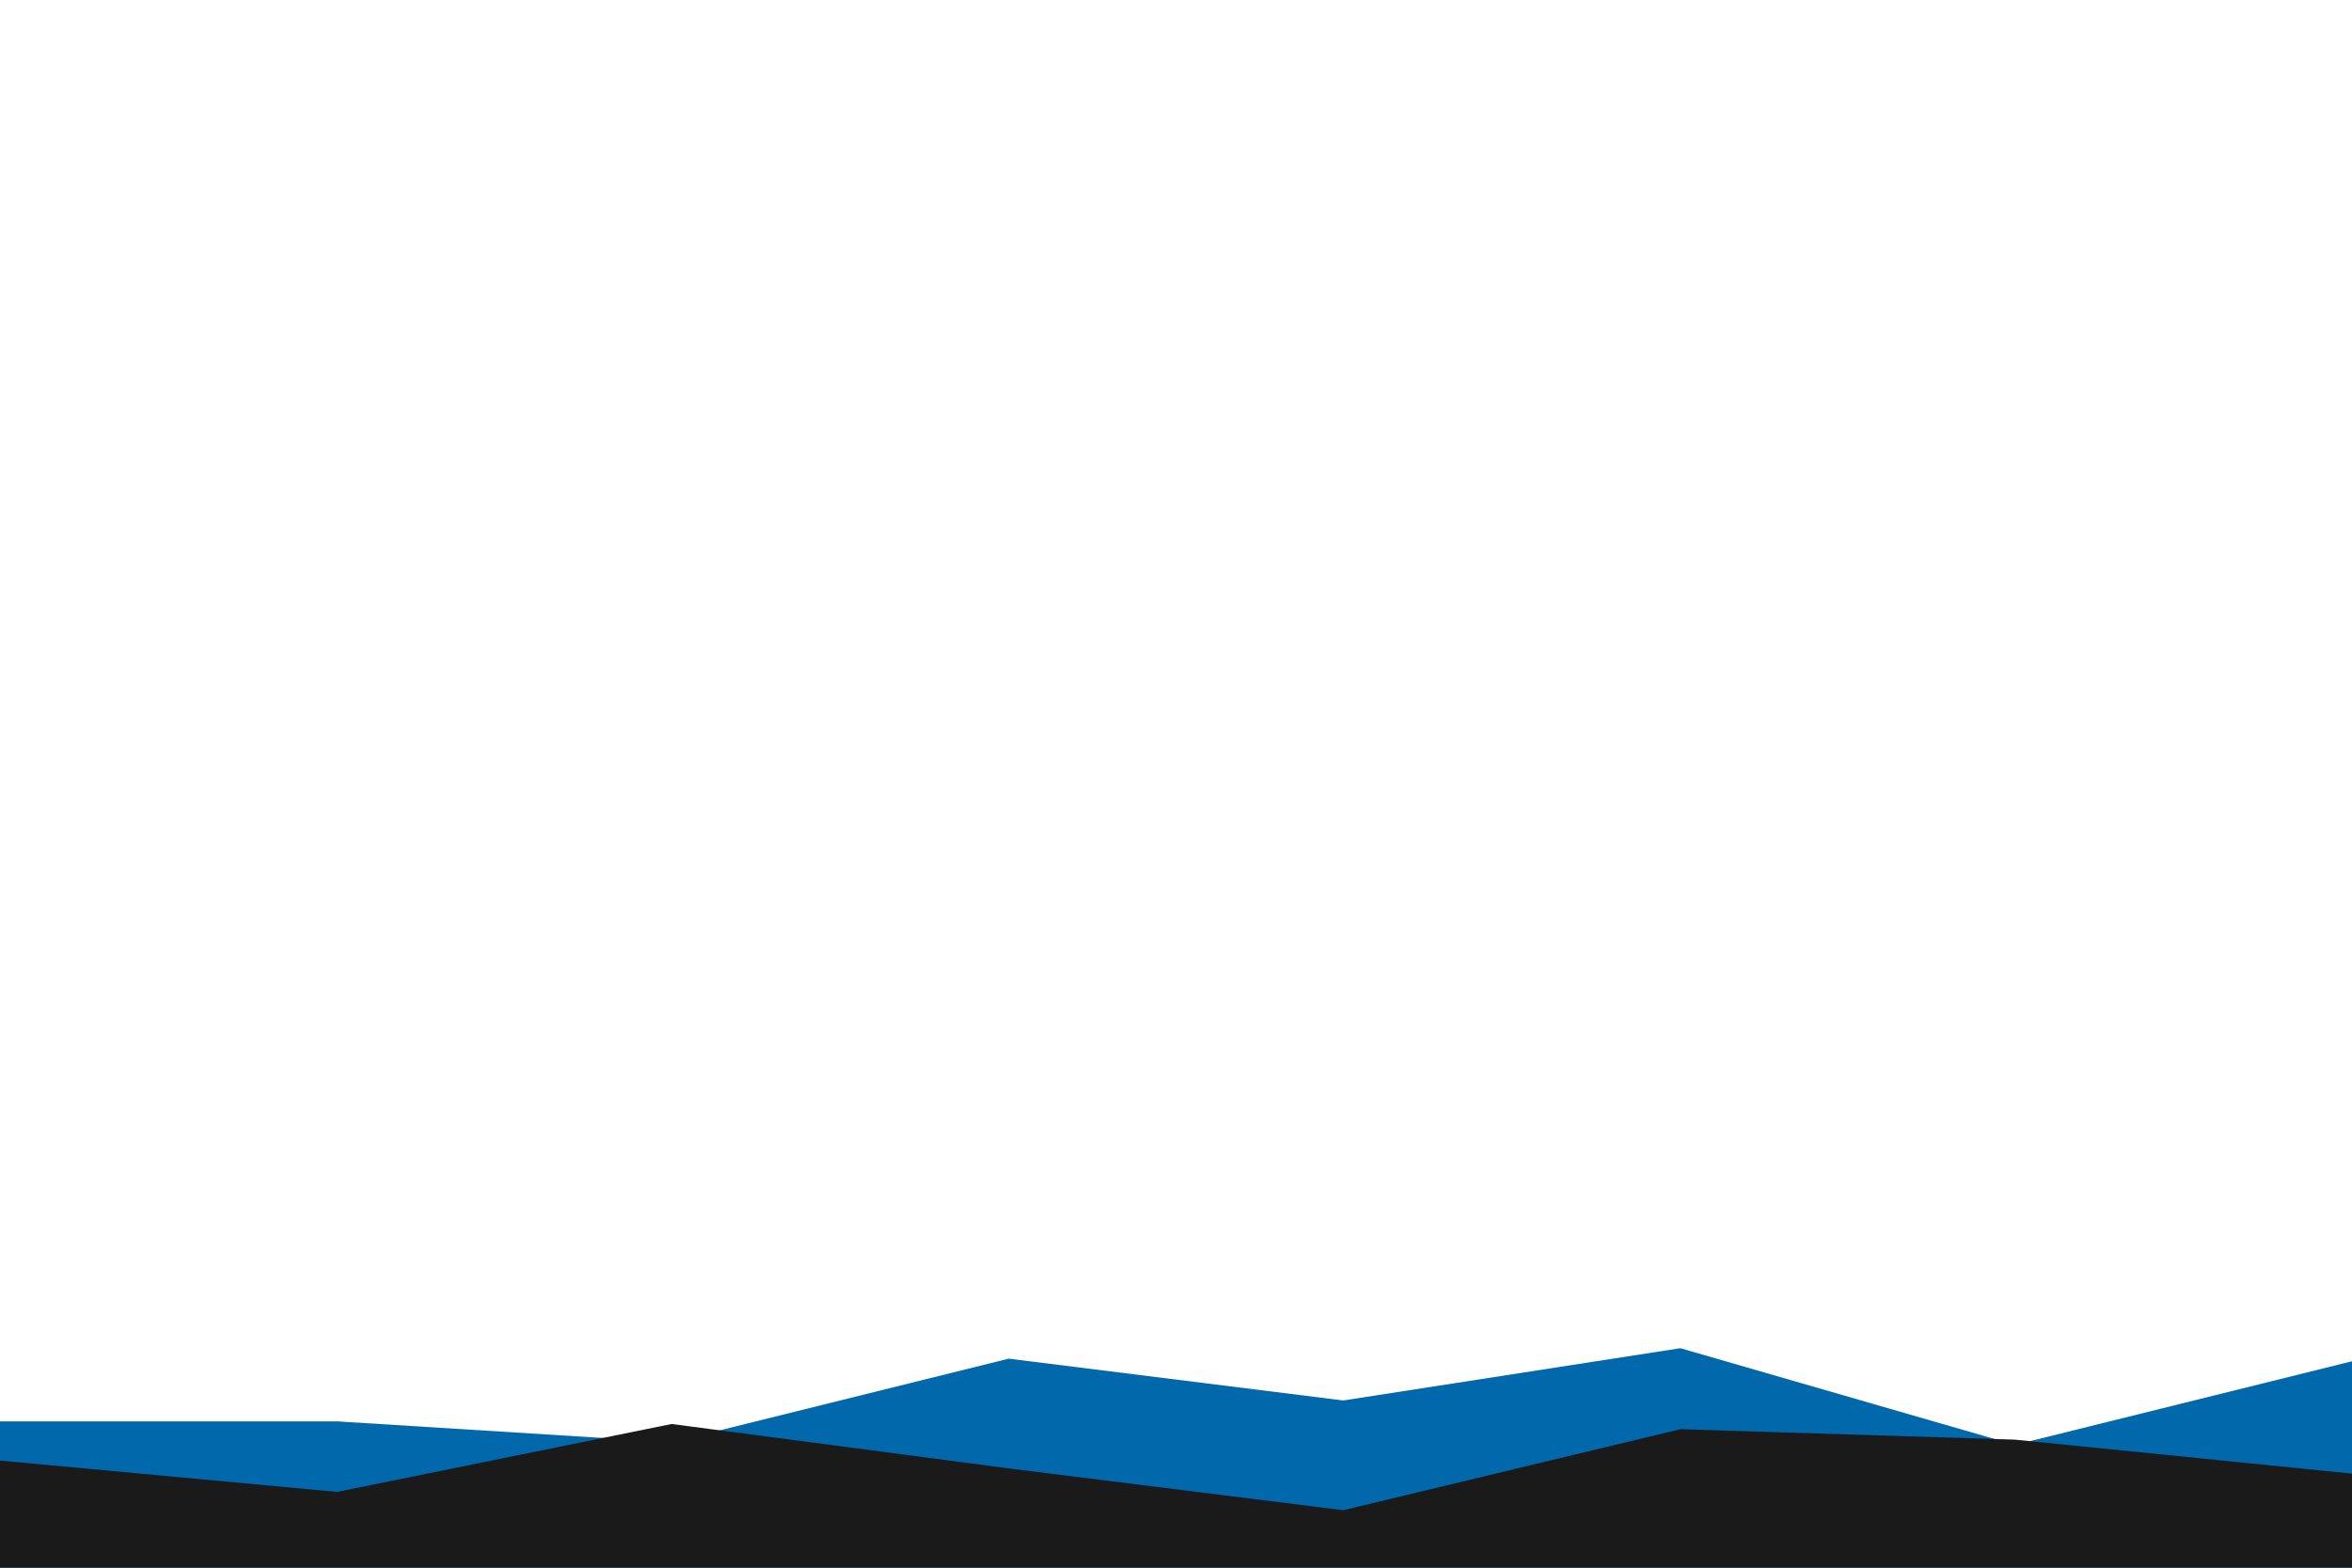
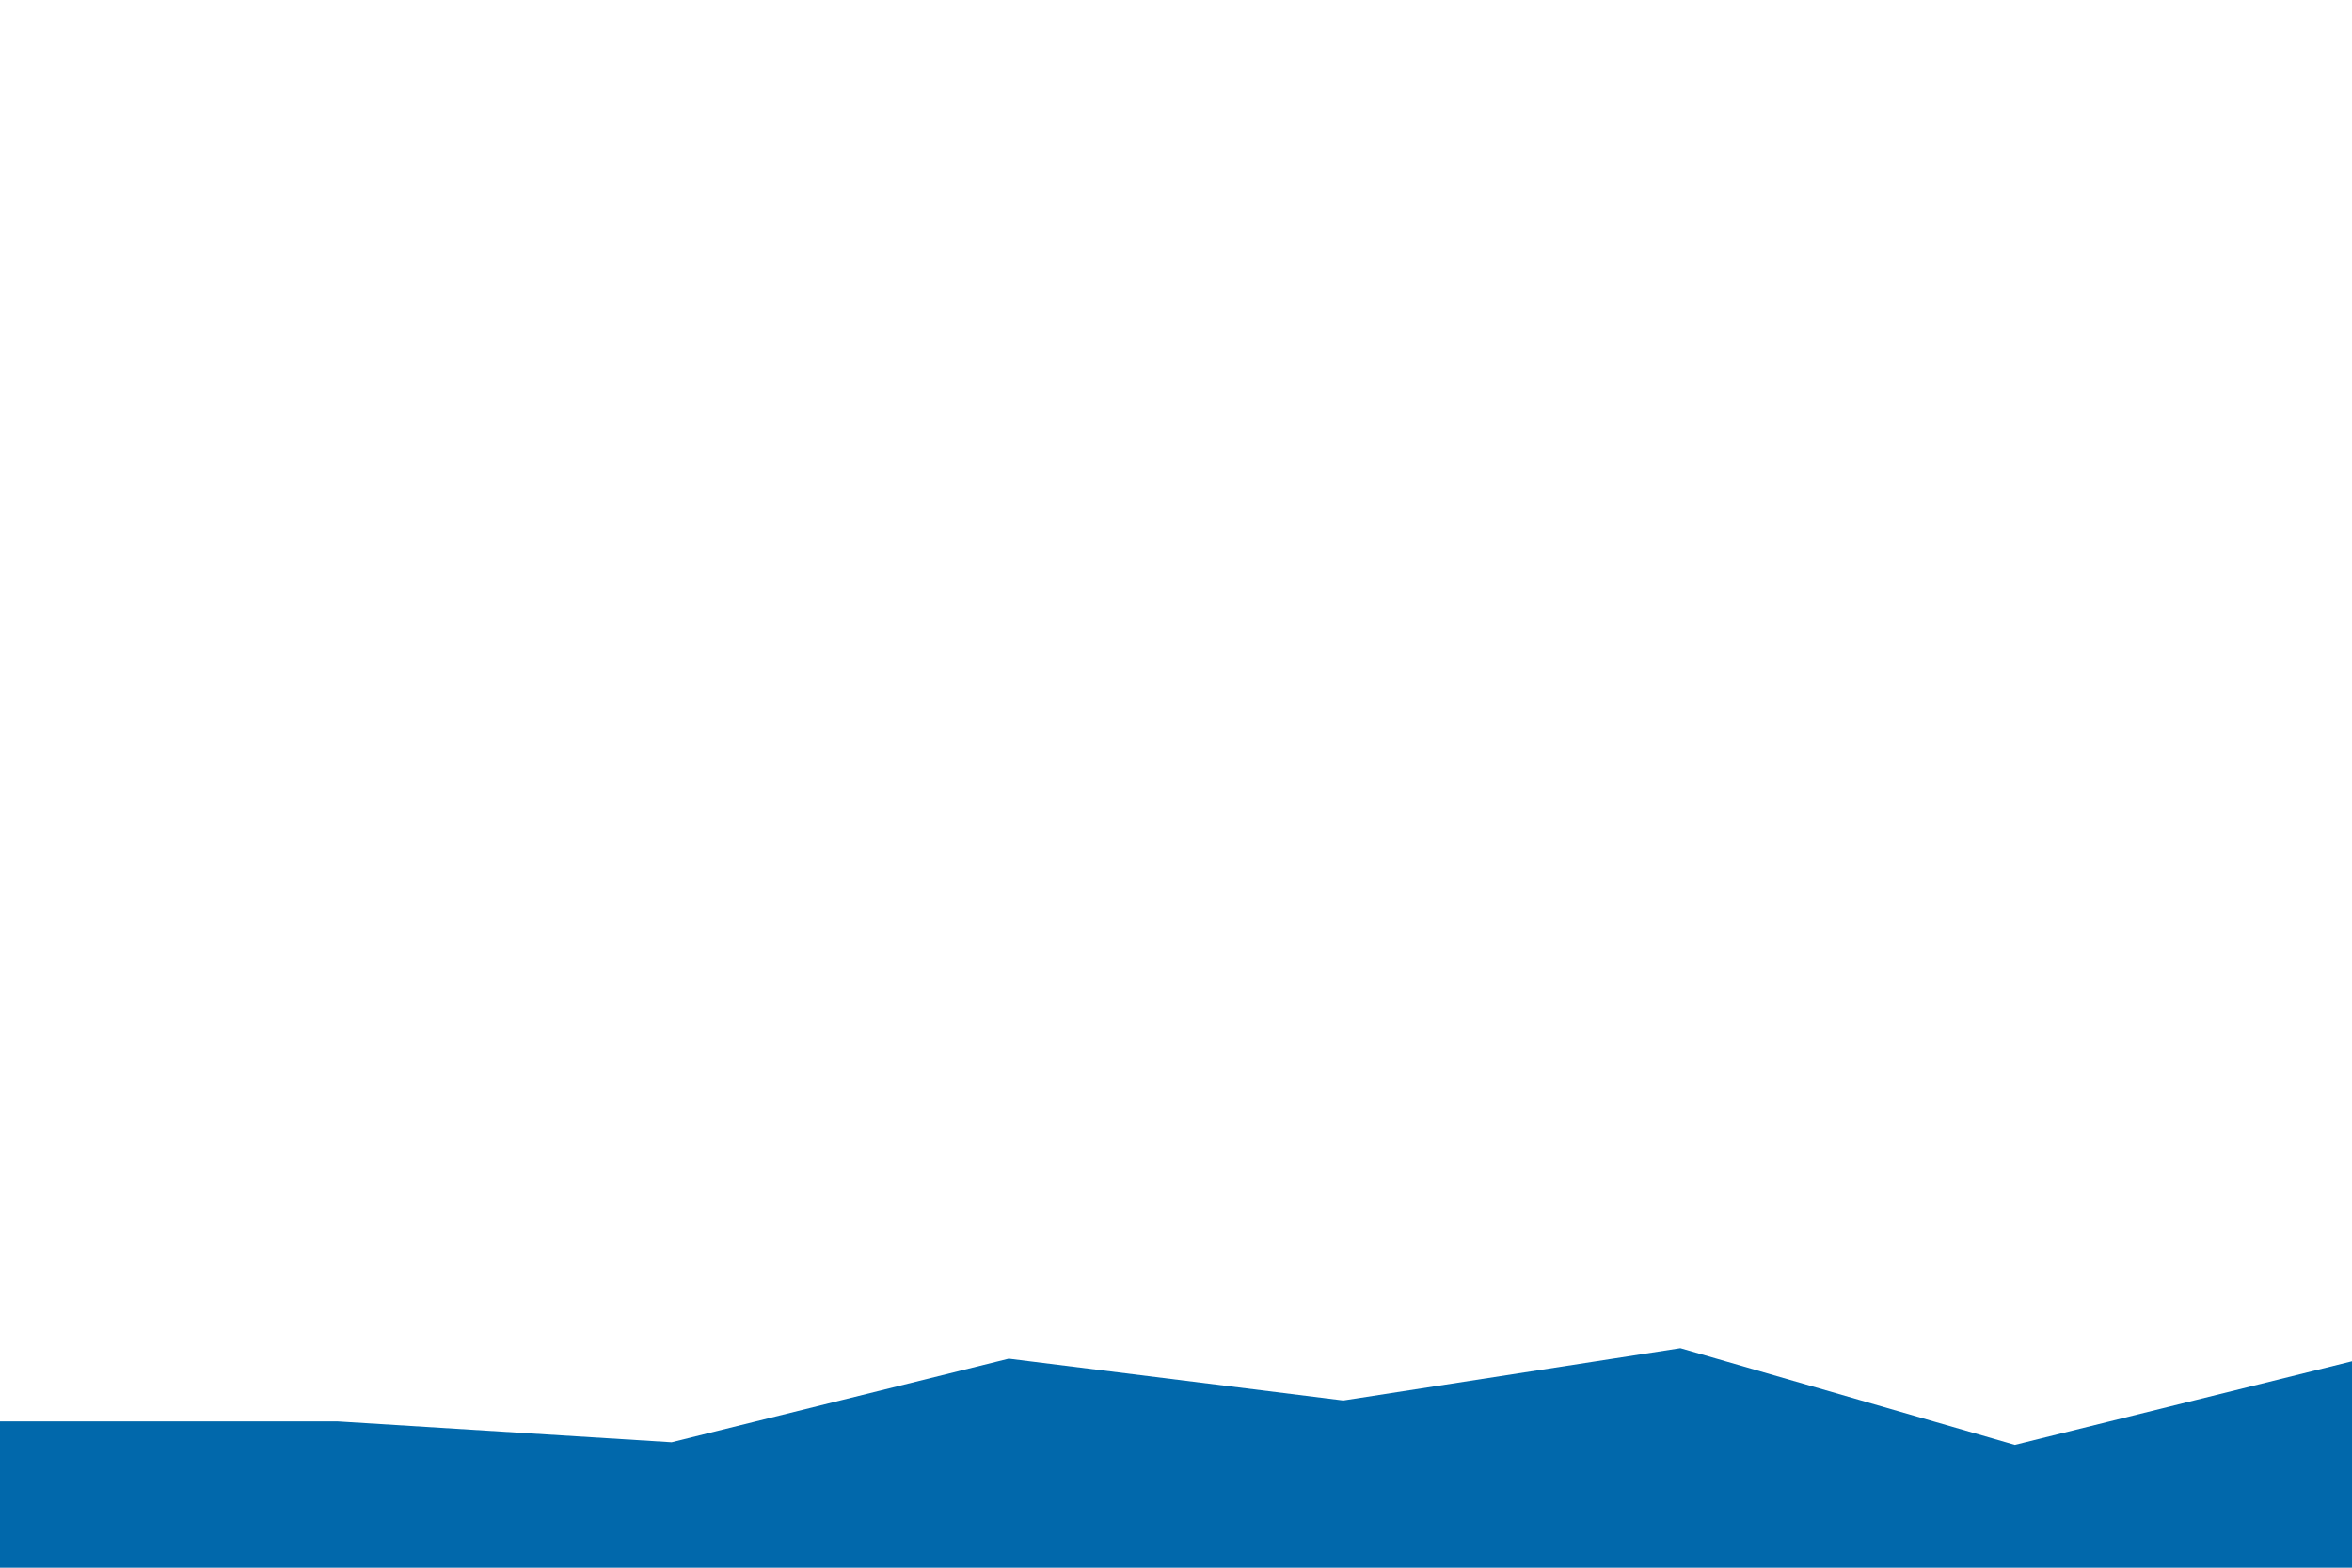
<svg xmlns="http://www.w3.org/2000/svg" id="visual" viewBox="0 0 900 600" width="900" height="600" version="1.1">
  <path d="M0 544L129 544L257 552L386 520L514 536L643 516L771 553L900 521L900 601L771 601L643 601L514 601L386 601L257 601L129 601L0 601Z" fill="#0168ab" />
-   <path d="M0 559L129 571L257 545L386 562L514 578L643 547L771 551L900 564L900 601L771 601L643 601L514 601L386 601L257 601L129 601L0 601Z" fill="#1a1a1a" />
</svg>